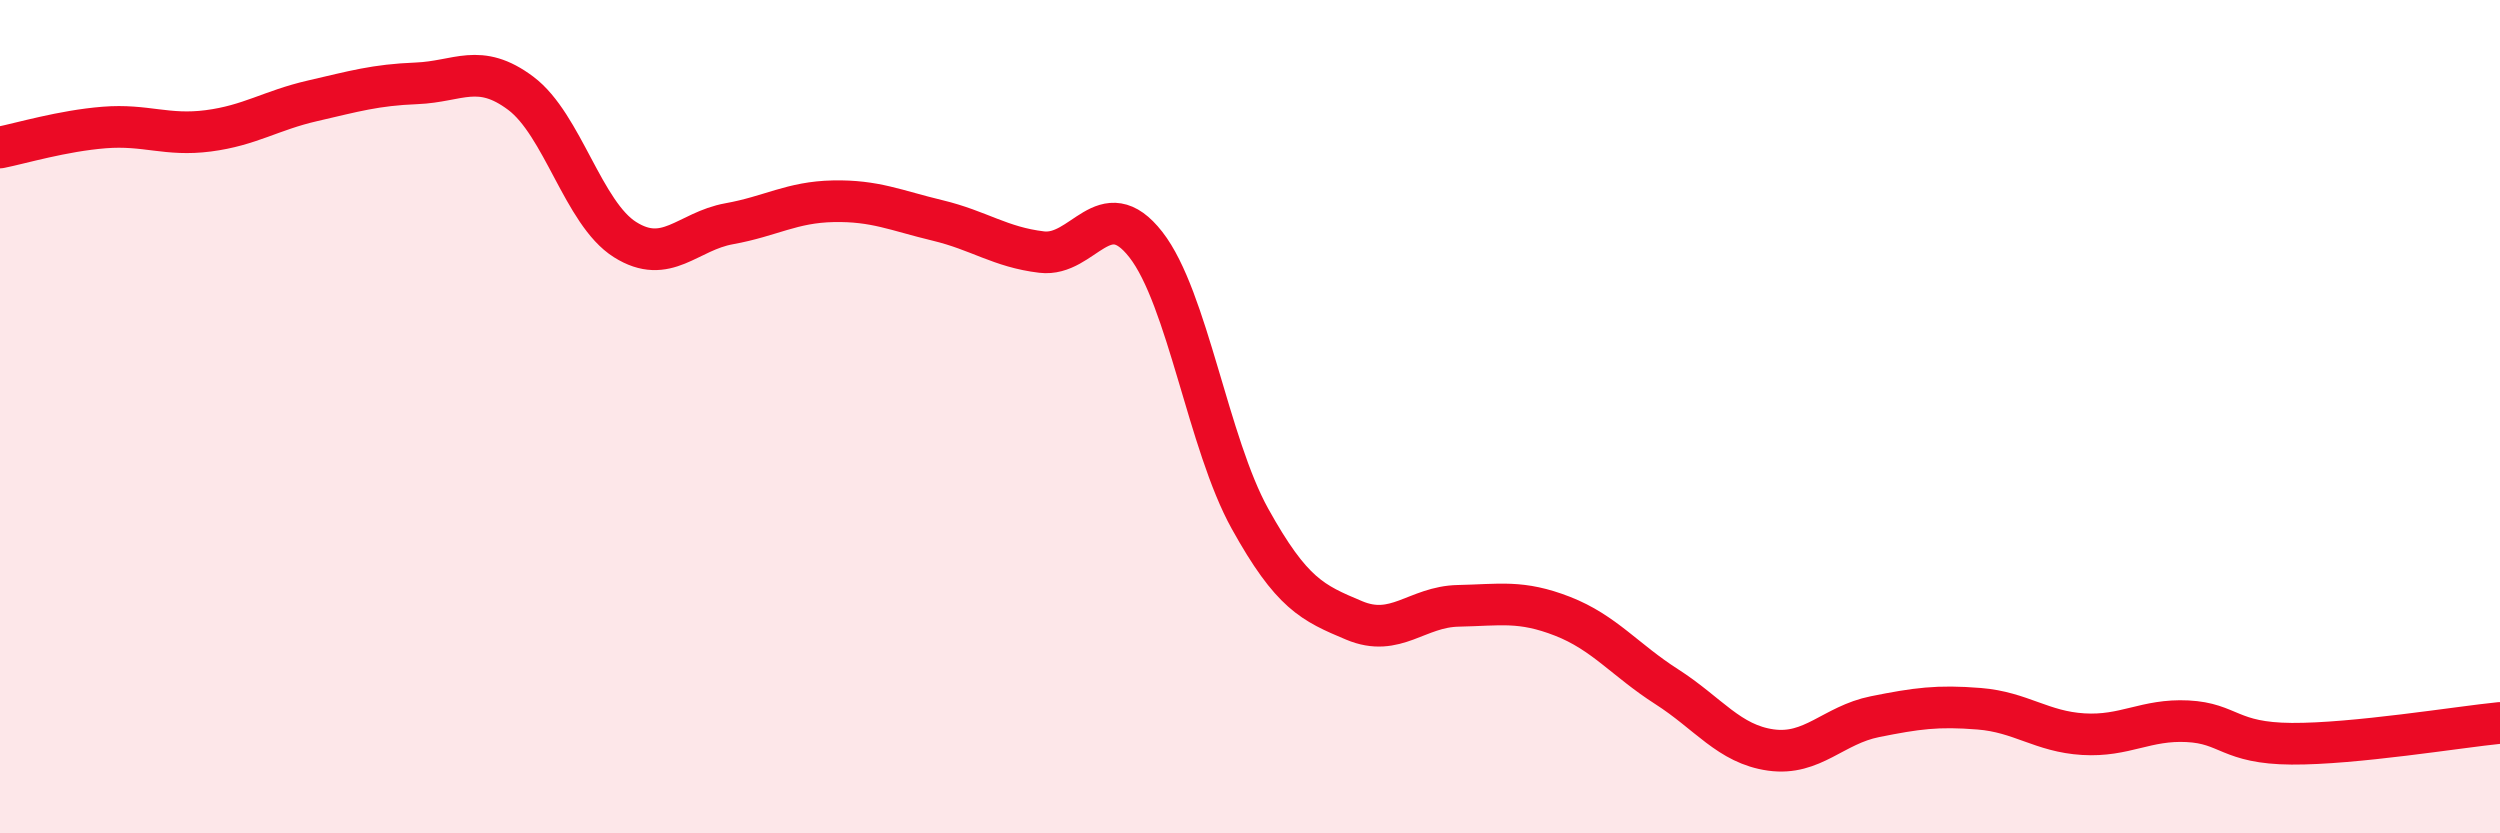
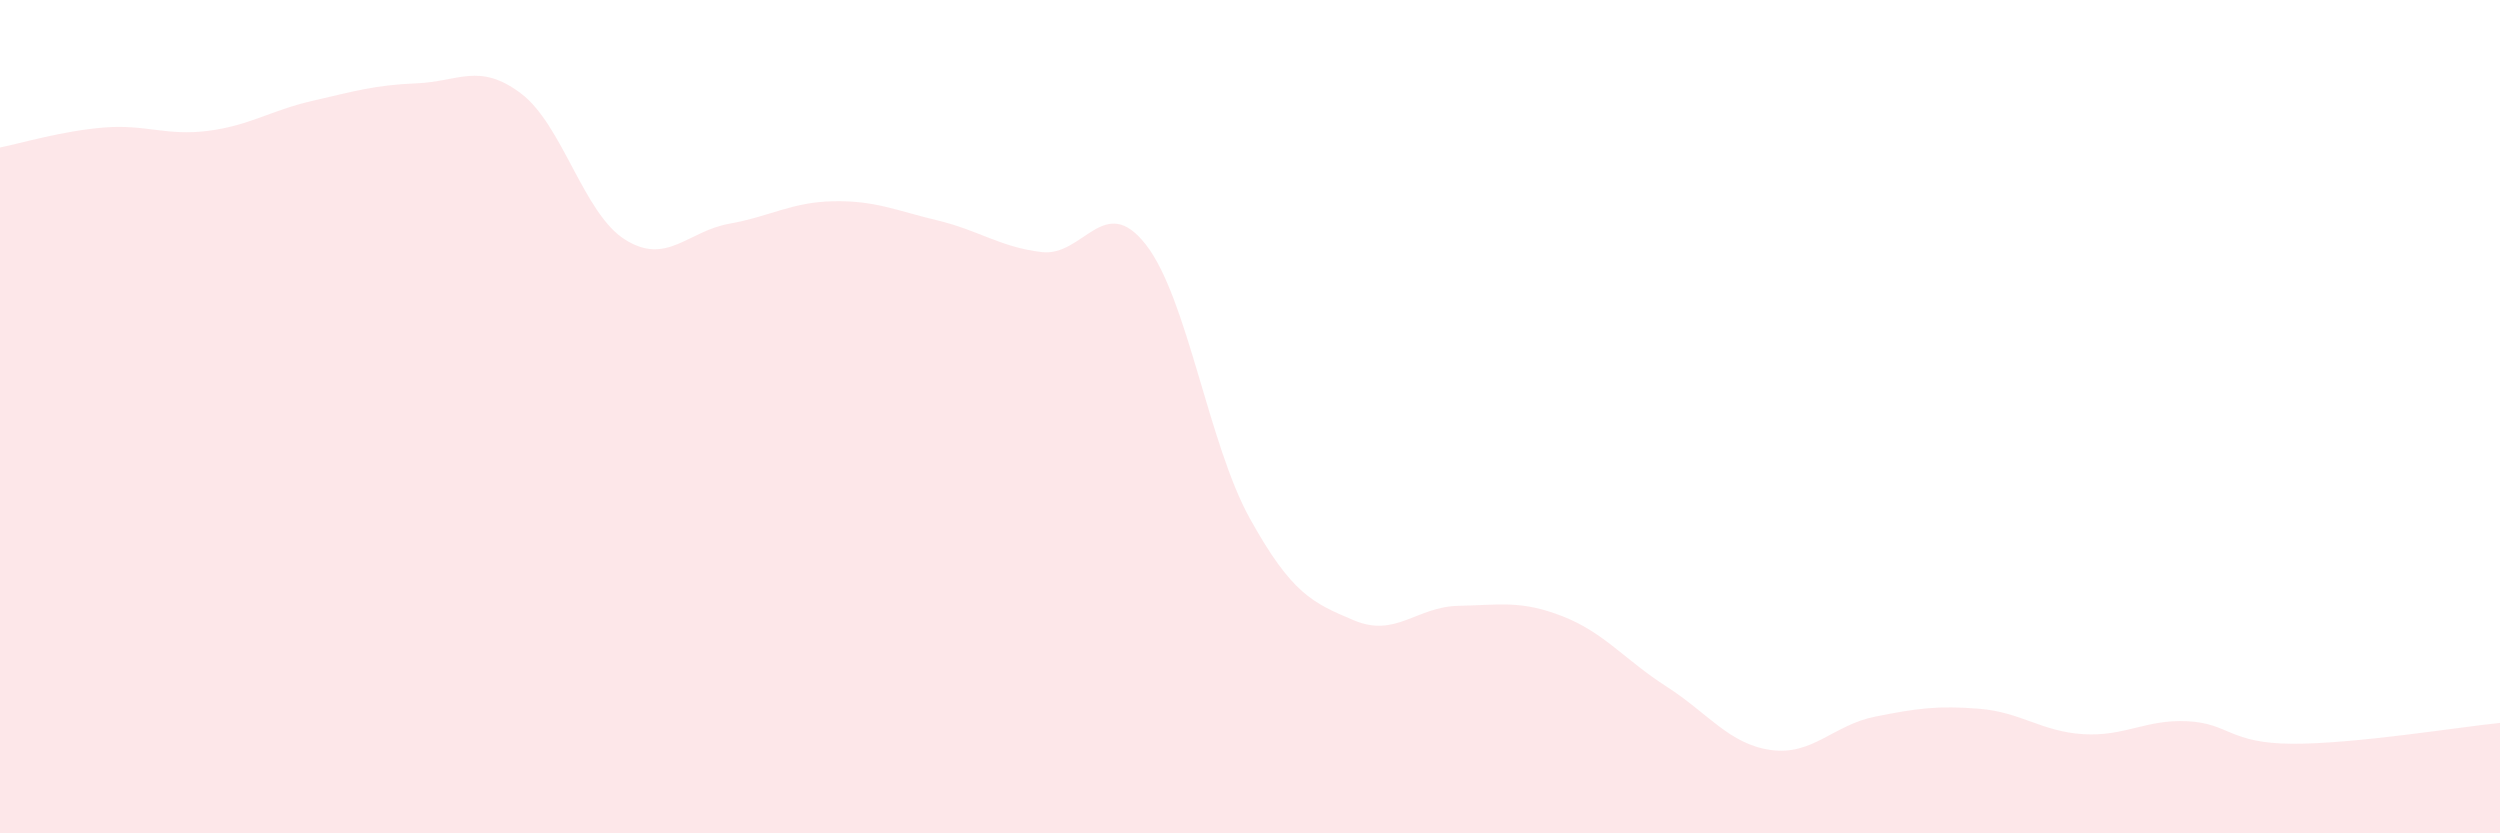
<svg xmlns="http://www.w3.org/2000/svg" width="60" height="20" viewBox="0 0 60 20">
  <path d="M 0,3.54 C 0.5,3.44 1.5,3.14 2.5,3.06 C 3.5,2.98 4,3.27 5,3.14 C 6,3.01 6.5,2.65 7.5,2.42 C 8.5,2.19 9,2.04 10,2 C 11,1.96 11.5,1.49 12.5,2.24 C 13.5,2.99 14,5.12 15,5.75 C 16,6.38 16.5,5.55 17.5,5.37 C 18.5,5.19 19,4.85 20,4.83 C 21,4.81 21.5,5.05 22.5,5.29 C 23.5,5.53 24,5.93 25,6.05 C 26,6.17 26.5,4.59 27.5,5.87 C 28.5,7.15 29,10.65 30,12.45 C 31,14.25 31.5,14.47 32.5,14.89 C 33.5,15.31 34,14.56 35,14.54 C 36,14.52 36.5,14.4 37.5,14.79 C 38.5,15.18 39,15.84 40,16.48 C 41,17.12 41.5,17.86 42.5,18 C 43.5,18.14 44,17.4 45,17.2 C 46,17 46.5,16.93 47.5,17.01 C 48.5,17.09 49,17.56 50,17.62 C 51,17.68 51.5,17.26 52.5,17.31 C 53.5,17.36 53.5,17.84 55,17.85 C 56.5,17.86 59,17.45 60,17.35L60 20L0 20Z" fill="#EB0A25" opacity="0.1" stroke-linecap="round" stroke-linejoin="round" />
-   <path d="M 0,3.54 C 0.5,3.44 1.5,3.14 2.5,3.06 C 3.5,2.98 4,3.27 5,3.14 C 6,3.01 6.5,2.65 7.5,2.42 C 8.5,2.19 9,2.04 10,2 C 11,1.96 11.5,1.49 12.5,2.24 C 13.5,2.99 14,5.12 15,5.75 C 16,6.38 16.5,5.55 17.5,5.37 C 18.5,5.19 19,4.85 20,4.83 C 21,4.81 21.5,5.05 22.5,5.29 C 23.5,5.53 24,5.93 25,6.05 C 26,6.17 26.5,4.59 27.5,5.87 C 28.5,7.15 29,10.65 30,12.45 C 31,14.25 31.5,14.47 32.5,14.89 C 33.5,15.31 34,14.56 35,14.54 C 36,14.52 36.5,14.4 37.5,14.79 C 38.5,15.18 39,15.84 40,16.48 C 41,17.12 41.5,17.86 42.5,18 C 43.5,18.14 44,17.4 45,17.2 C 46,17 46.5,16.93 47.5,17.01 C 48.5,17.09 49,17.56 50,17.62 C 51,17.68 51.5,17.26 52.5,17.31 C 53.5,17.36 53.5,17.84 55,17.85 C 56.5,17.86 59,17.45 60,17.35" stroke="#EB0A25" stroke-width="1" fill="none" stroke-linecap="round" stroke-linejoin="round" />
</svg>